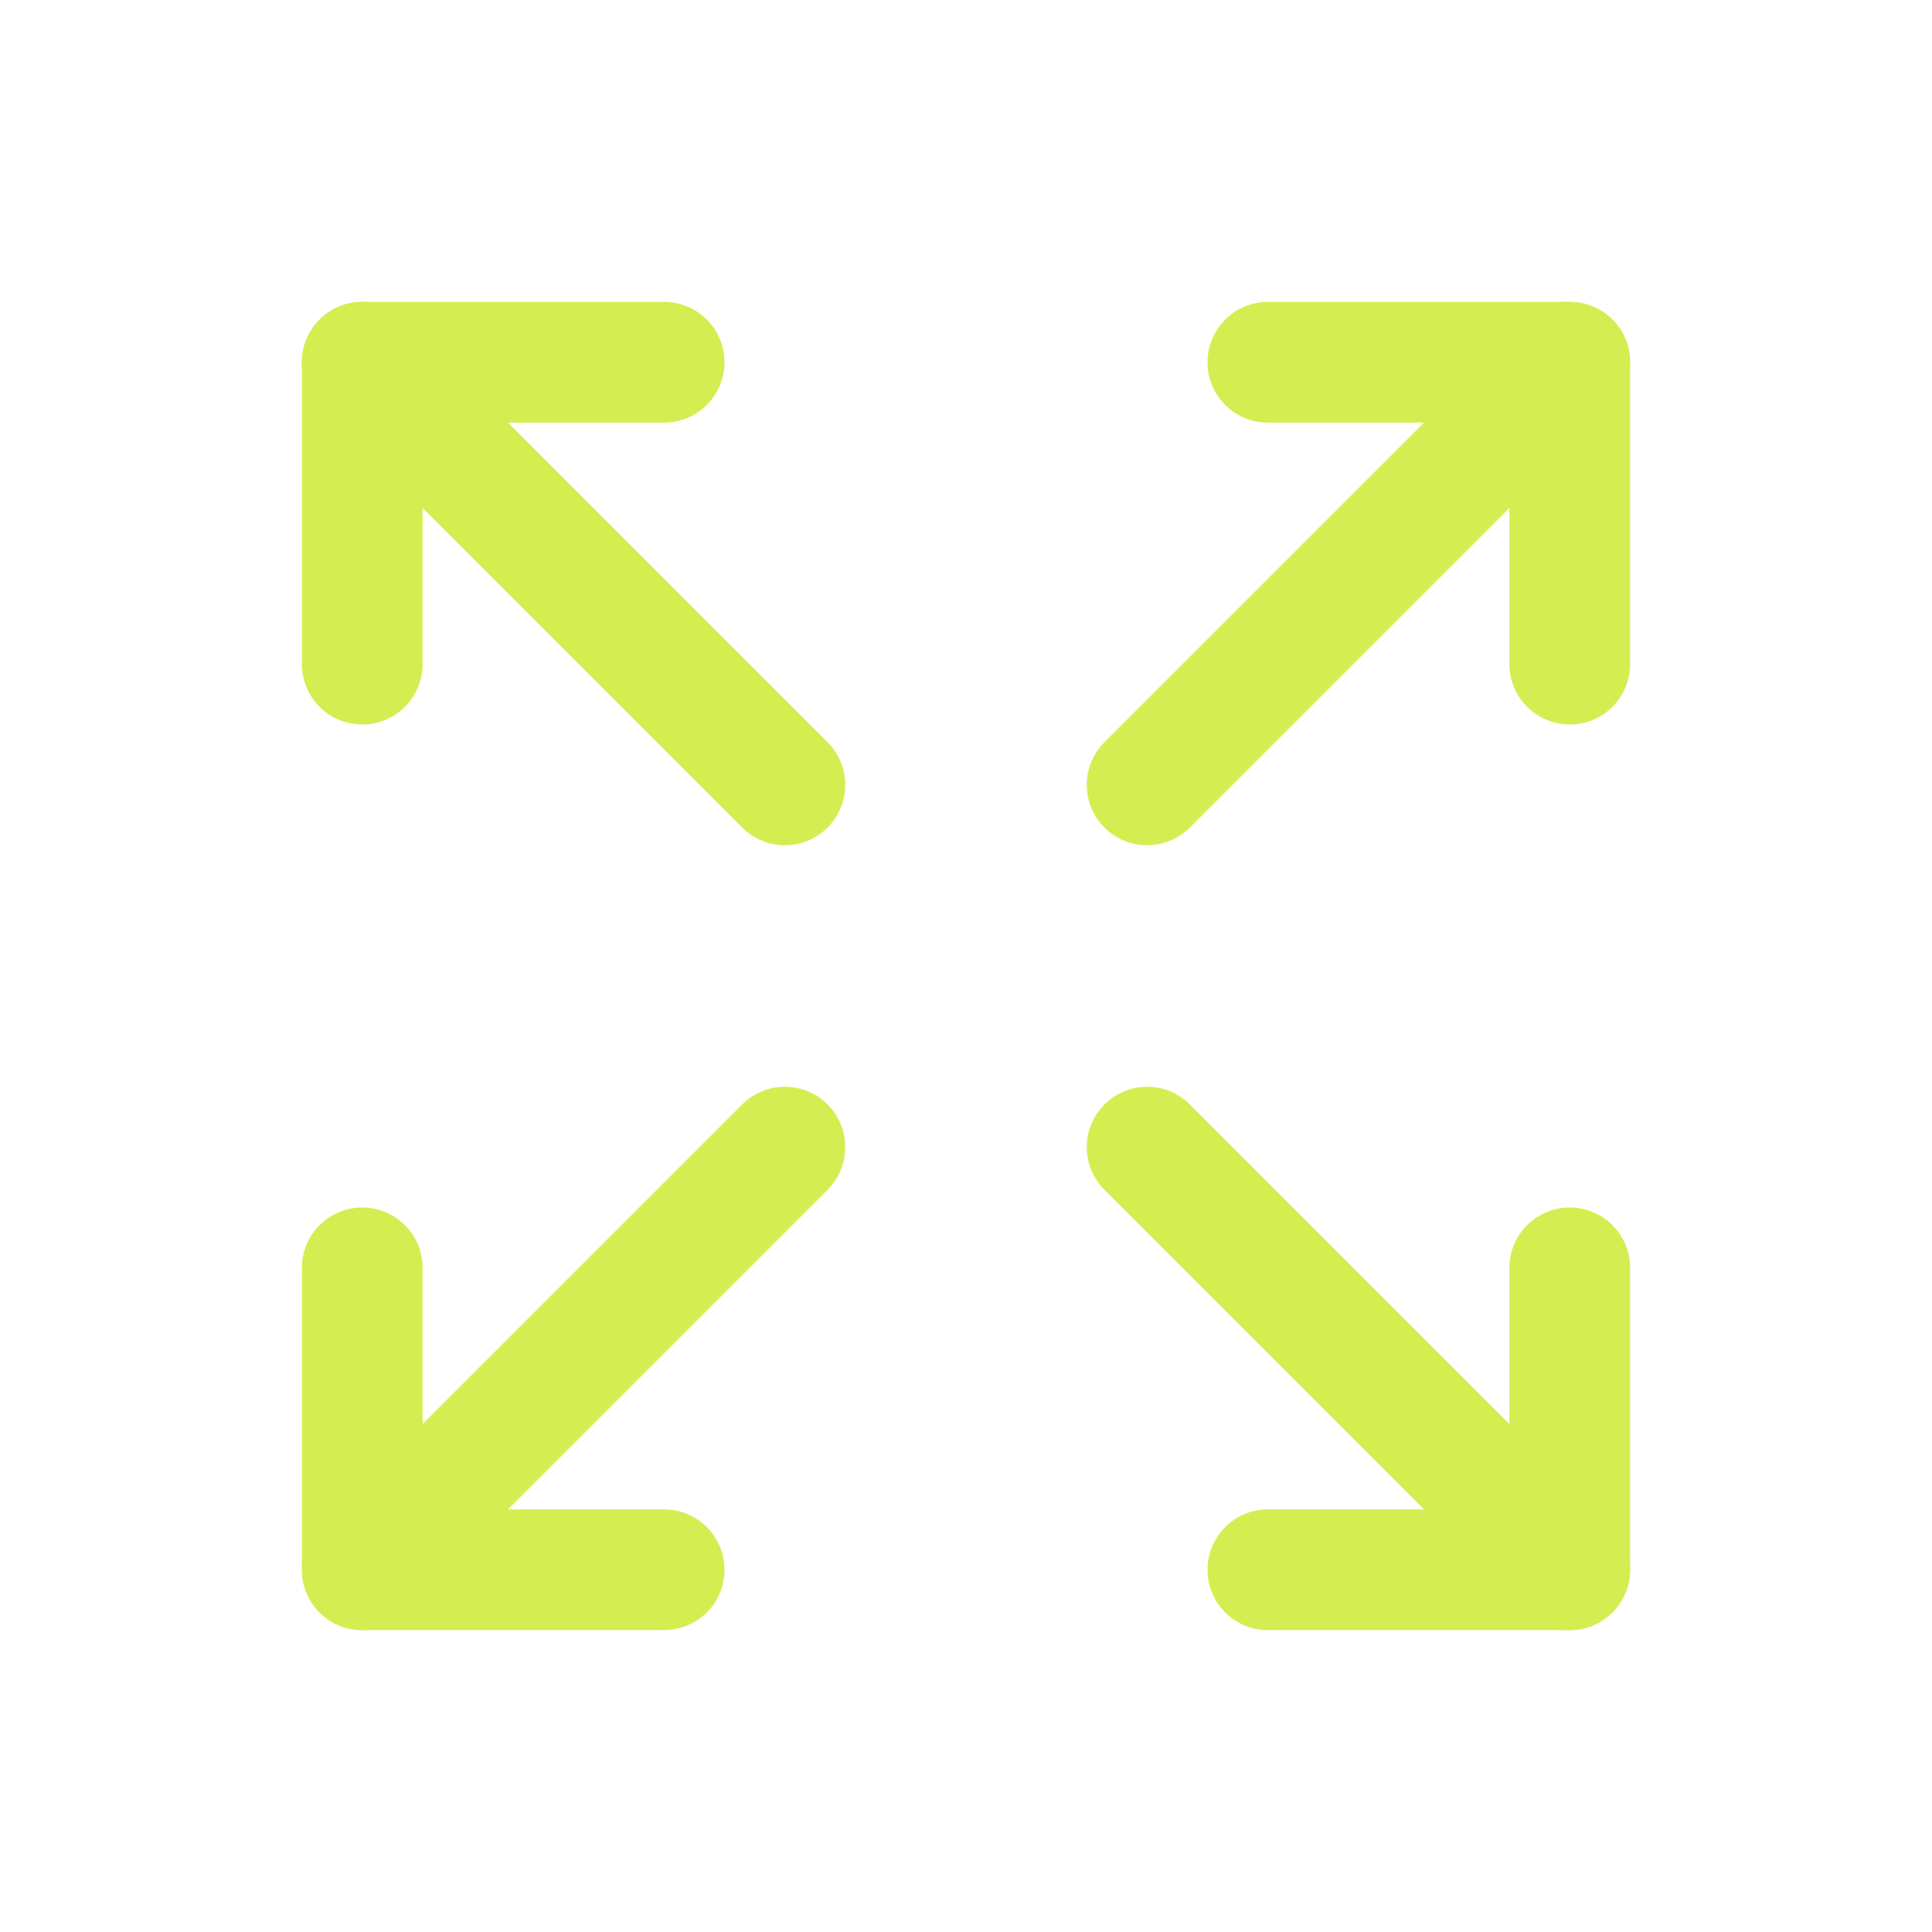
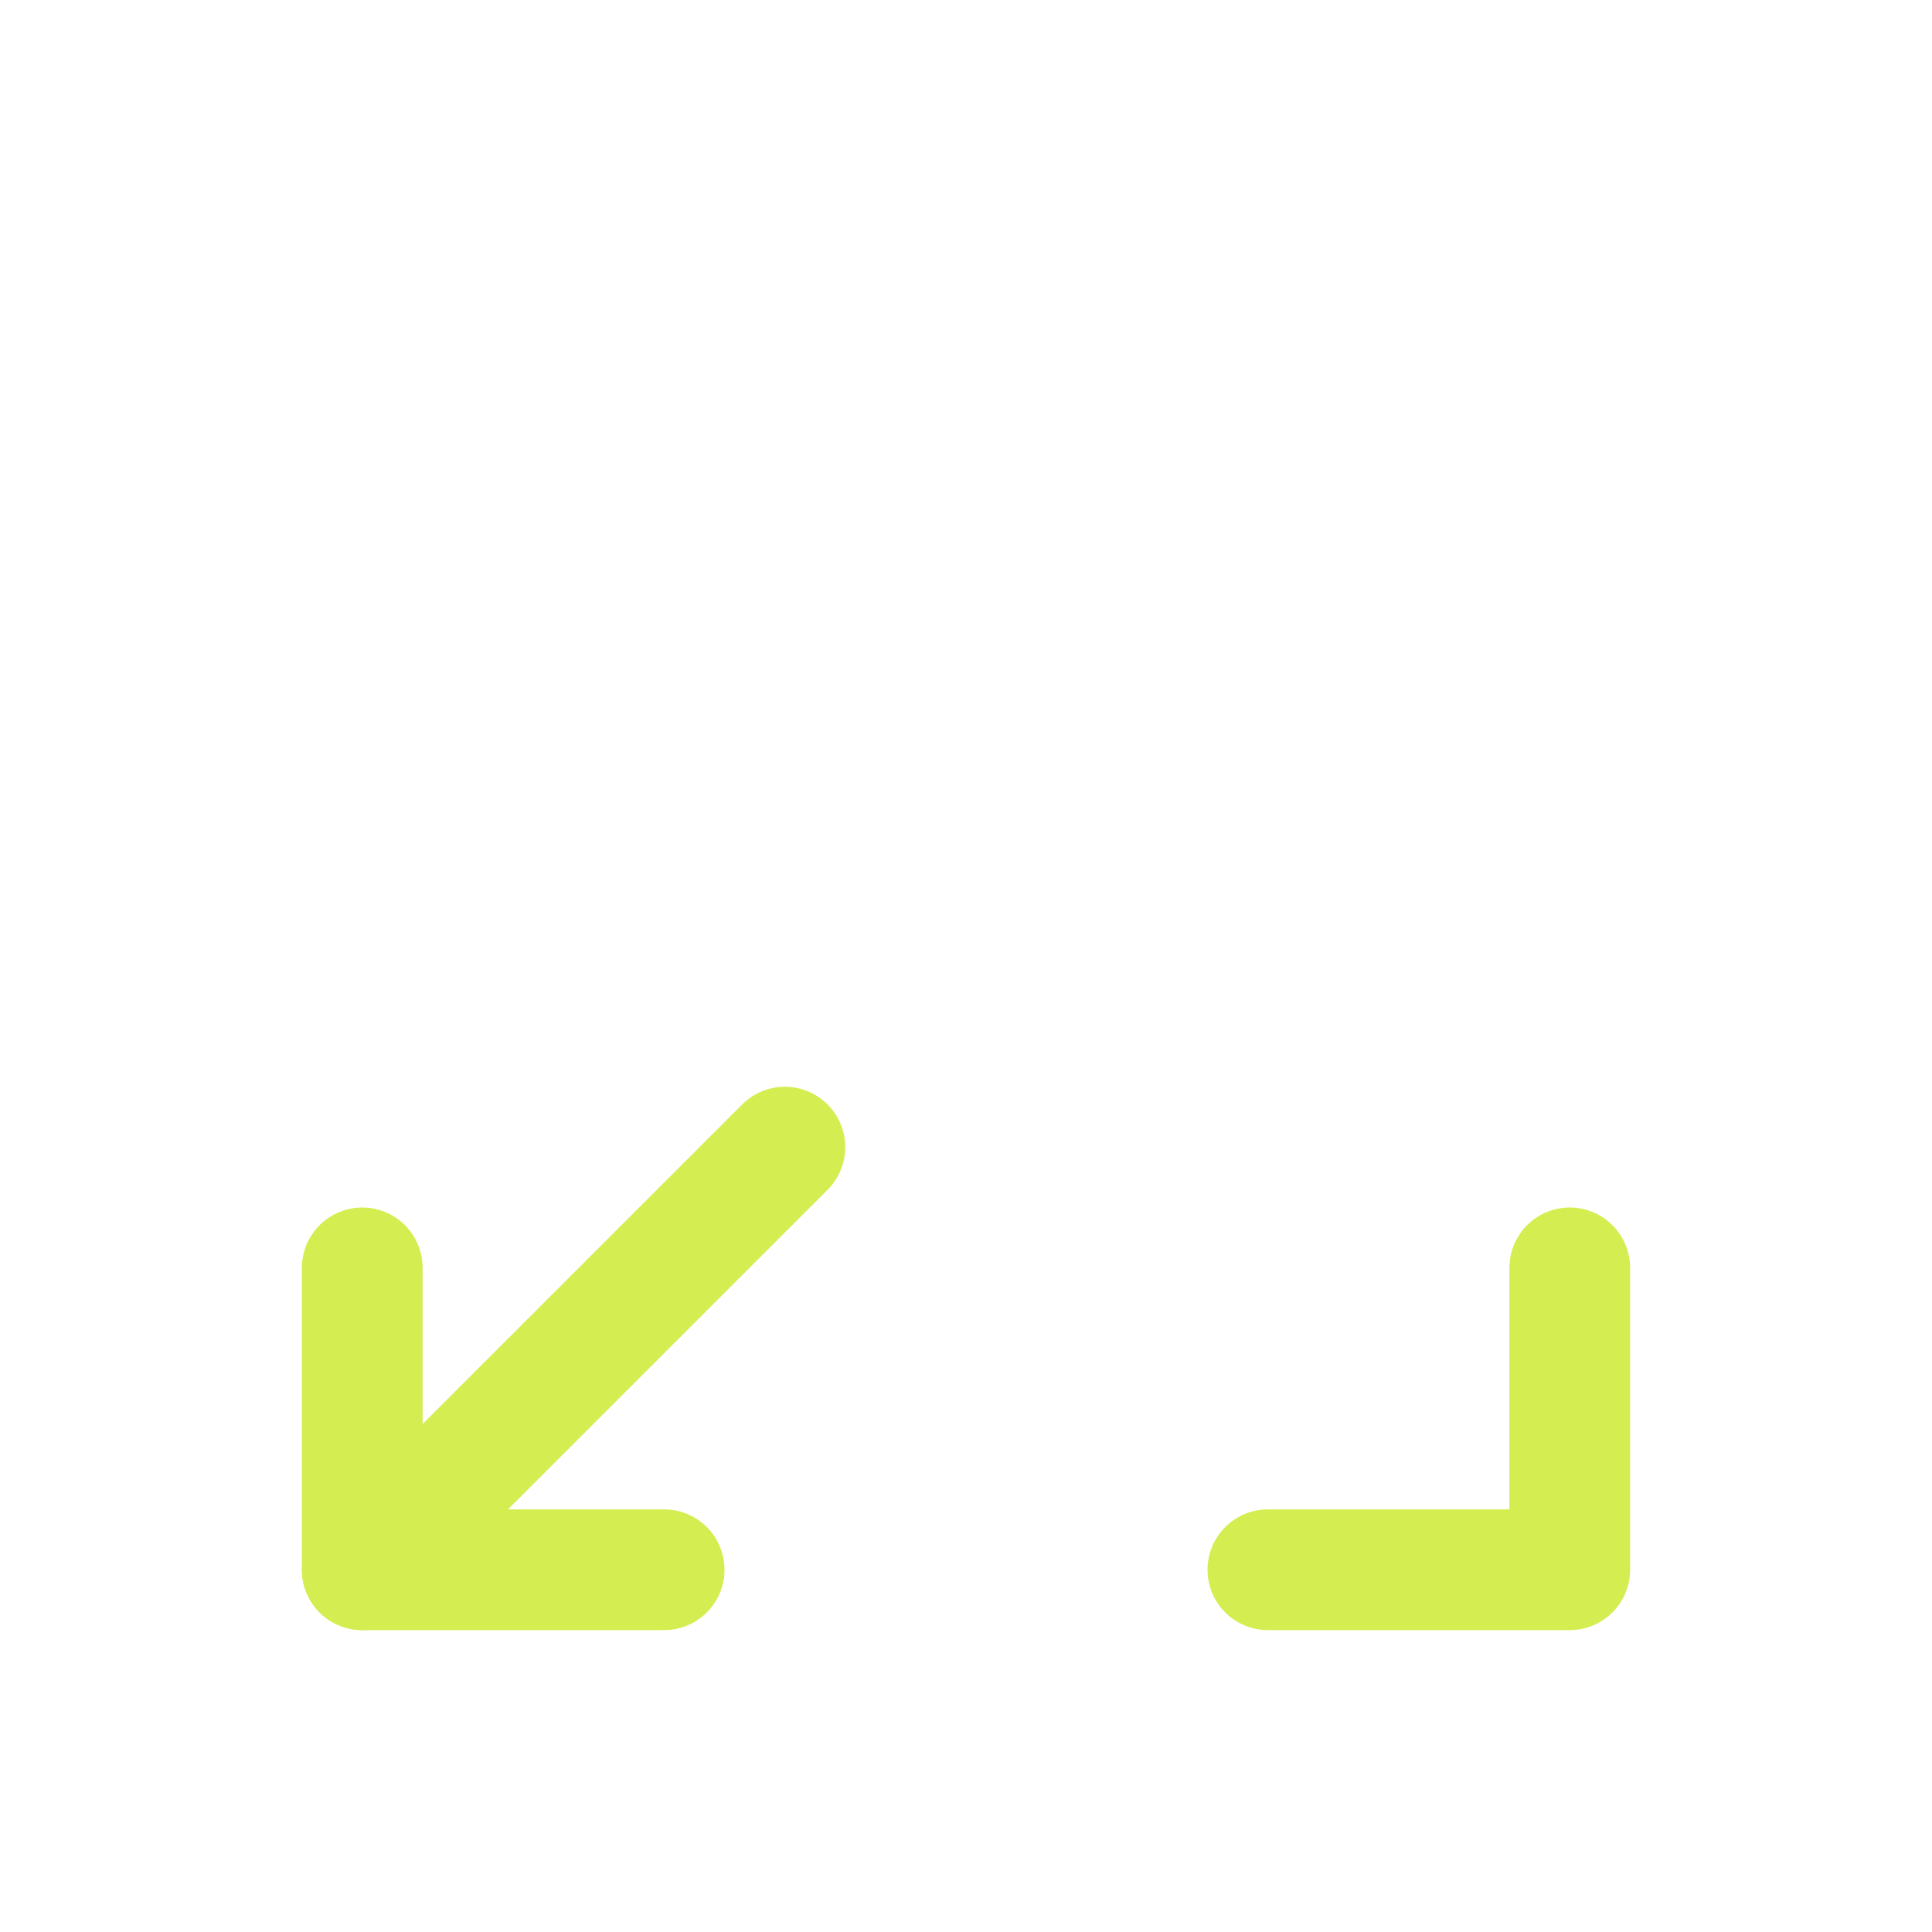
<svg xmlns="http://www.w3.org/2000/svg" width="32" height="32" viewBox="0 0 32 32" fill="none">
-   <path d="M21 6H26V11" stroke="#D4EE52" stroke-width="2" stroke-linecap="round" stroke-linejoin="round" />
-   <path d="M19 13L26 6" stroke="#D4EE52" stroke-width="2" stroke-linecap="round" stroke-linejoin="round" />
  <path d="M11 26H6V21" stroke="#D4EE52" stroke-width="2" stroke-linecap="round" stroke-linejoin="round" />
  <path d="M13 19L6 26" stroke="#D4EE52" stroke-width="2" stroke-linecap="round" stroke-linejoin="round" />
  <path d="M26 21V26H21" stroke="#D4EE52" stroke-width="2" stroke-linecap="round" stroke-linejoin="round" />
-   <path d="M19 19L26 26" stroke="#D4EE52" stroke-width="2" stroke-linecap="round" stroke-linejoin="round" />
-   <path d="M6 11V6H11" stroke="#D4EE52" stroke-width="2" stroke-linecap="round" stroke-linejoin="round" />
-   <path d="M13 13L6 6" stroke="#D4EE52" stroke-width="2" stroke-linecap="round" stroke-linejoin="round" />
</svg>